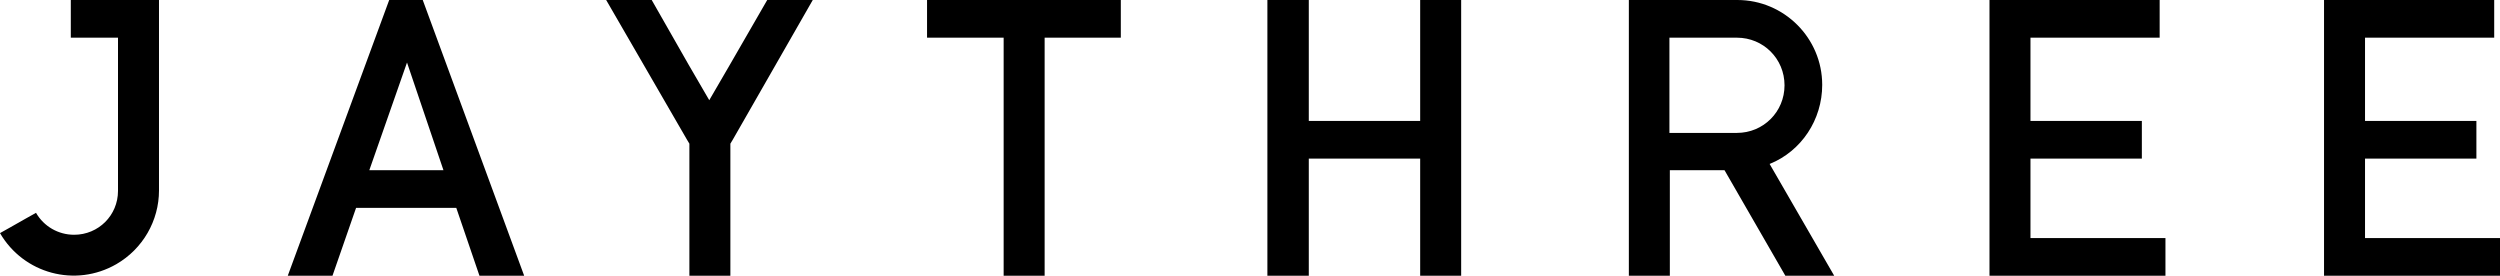
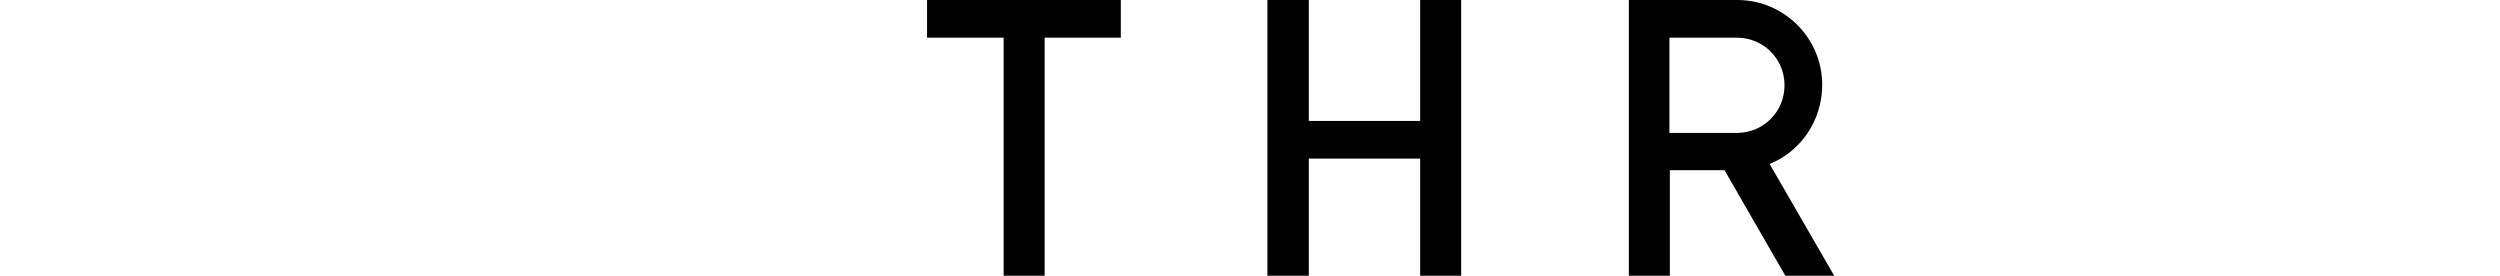
<svg xmlns="http://www.w3.org/2000/svg" version="1.1" id="レイヤー_1" x="0px" y="0px" viewBox="0 0 603.8 66.6" style="enable-background:new 0 0 603.8 66.6;" xml:space="preserve">
  <g id="レイヤー_2_1_">
    <g id="レイヤー_1-2">
-       <path d="M35.5,0H17.1v9.1h11.4v37c0,5.9-4.7,10.6-10.6,10.6c-3.8,0-7.3-2-9.2-5.3l-2.5,1.4l-3.7,2.1L0,56.3    c5.7,9.8,18.2,13.2,28.1,7.5c6.4-3.7,10.3-10.5,10.3-17.8l0,0V0H35.5z" />
-       <path d="M94,0L69.5,66.6h10.8L86,50.2h24.2l5.6,16.4h10.8L102.1,0H94z M89.2,41.1l9.1-26l8.8,26H89.2z" />
-       <path d="M176.3,15.6l-5,8.6l-5-8.6L157.4,0h-11l19.5,33.7l0.6,1v31.9h9.9V34.7l0.6-1L196.3,0h-11L176.3,15.6z" />
      <polygon points="223.9,9.1 242.4,9.1 242.4,66.6 252.3,66.6 252.3,9.1 270.7,9.1 270.7,0 223.9,0   " />
      <polygon points="343,29.2 316.1,29.2 316.1,0 306.1,0 306.1,66.6 316.1,66.6 316.1,38.3 343,38.3 343,66.6 352.9,66.6 352.9,0     343,0   " />
-       <polygon points="490.4,38.3 517.3,38.3 517.3,29.2 490.4,29.2 490.4,9.1 521.6,9.1 521.6,0 490.4,0 480.5,0 480.5,9.1 480.5,29.2     480.5,38.3 480.5,57.5 480.5,66.6 490.4,66.6 523,66.6 523,57.5 490.4,57.5   " />
-       <polygon points="571.2,57.5 571.2,38.3 598.1,38.3 598.1,29.2 571.2,29.2 571.2,9.1 602.4,9.1 602.4,0 571.2,0 561.3,0 561.3,9.1     561.3,29.2 561.3,38.3 561.3,57.5 561.3,66.6 571.2,66.6 603.8,66.6 603.8,57.5   " />
      <path d="M440.1,20.5c0-11.3-9.2-20.5-20.5-20.5h-26.2v66.6h9.9V41.1h13.2l14.7,25.5h11.8l-15.6-27    C435.1,36.5,440.1,28.9,440.1,20.5z M403.2,9.1h16.3c6.4,0,11.5,5.1,11.5,11.5s-5.1,11.5-11.5,11.5h-16.3V9.1z" />
    </g>
  </g>
</svg>